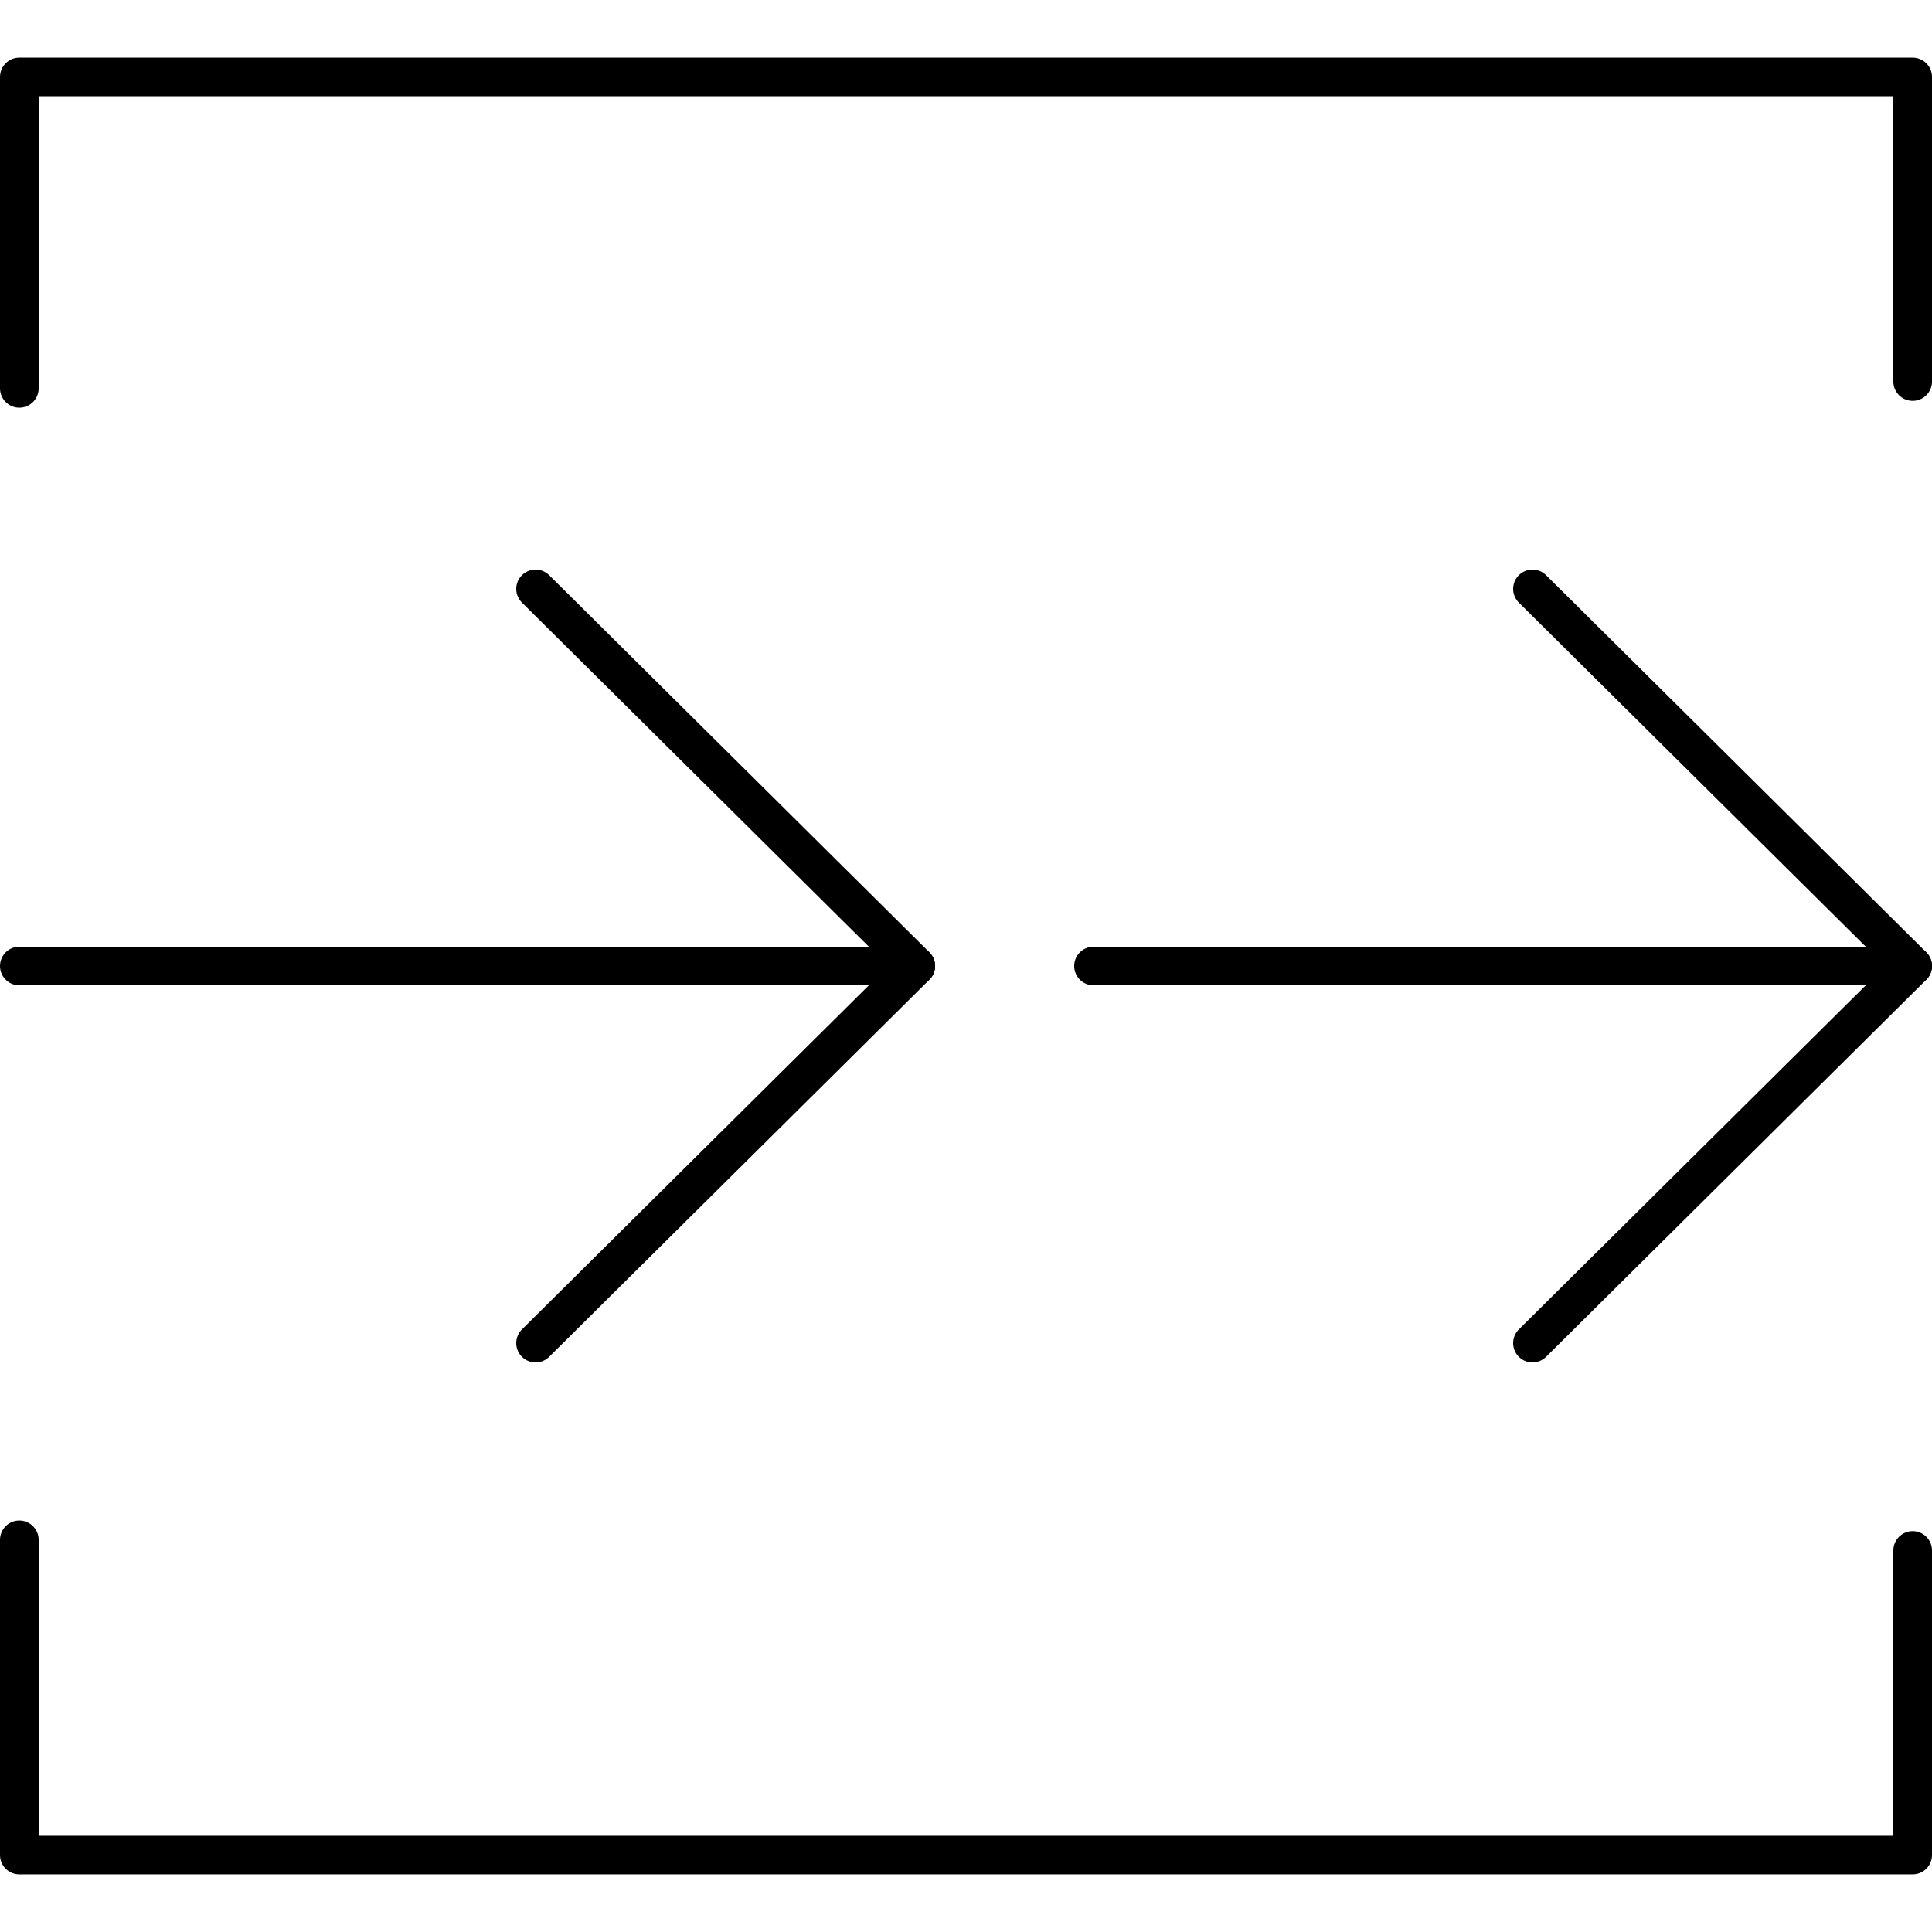
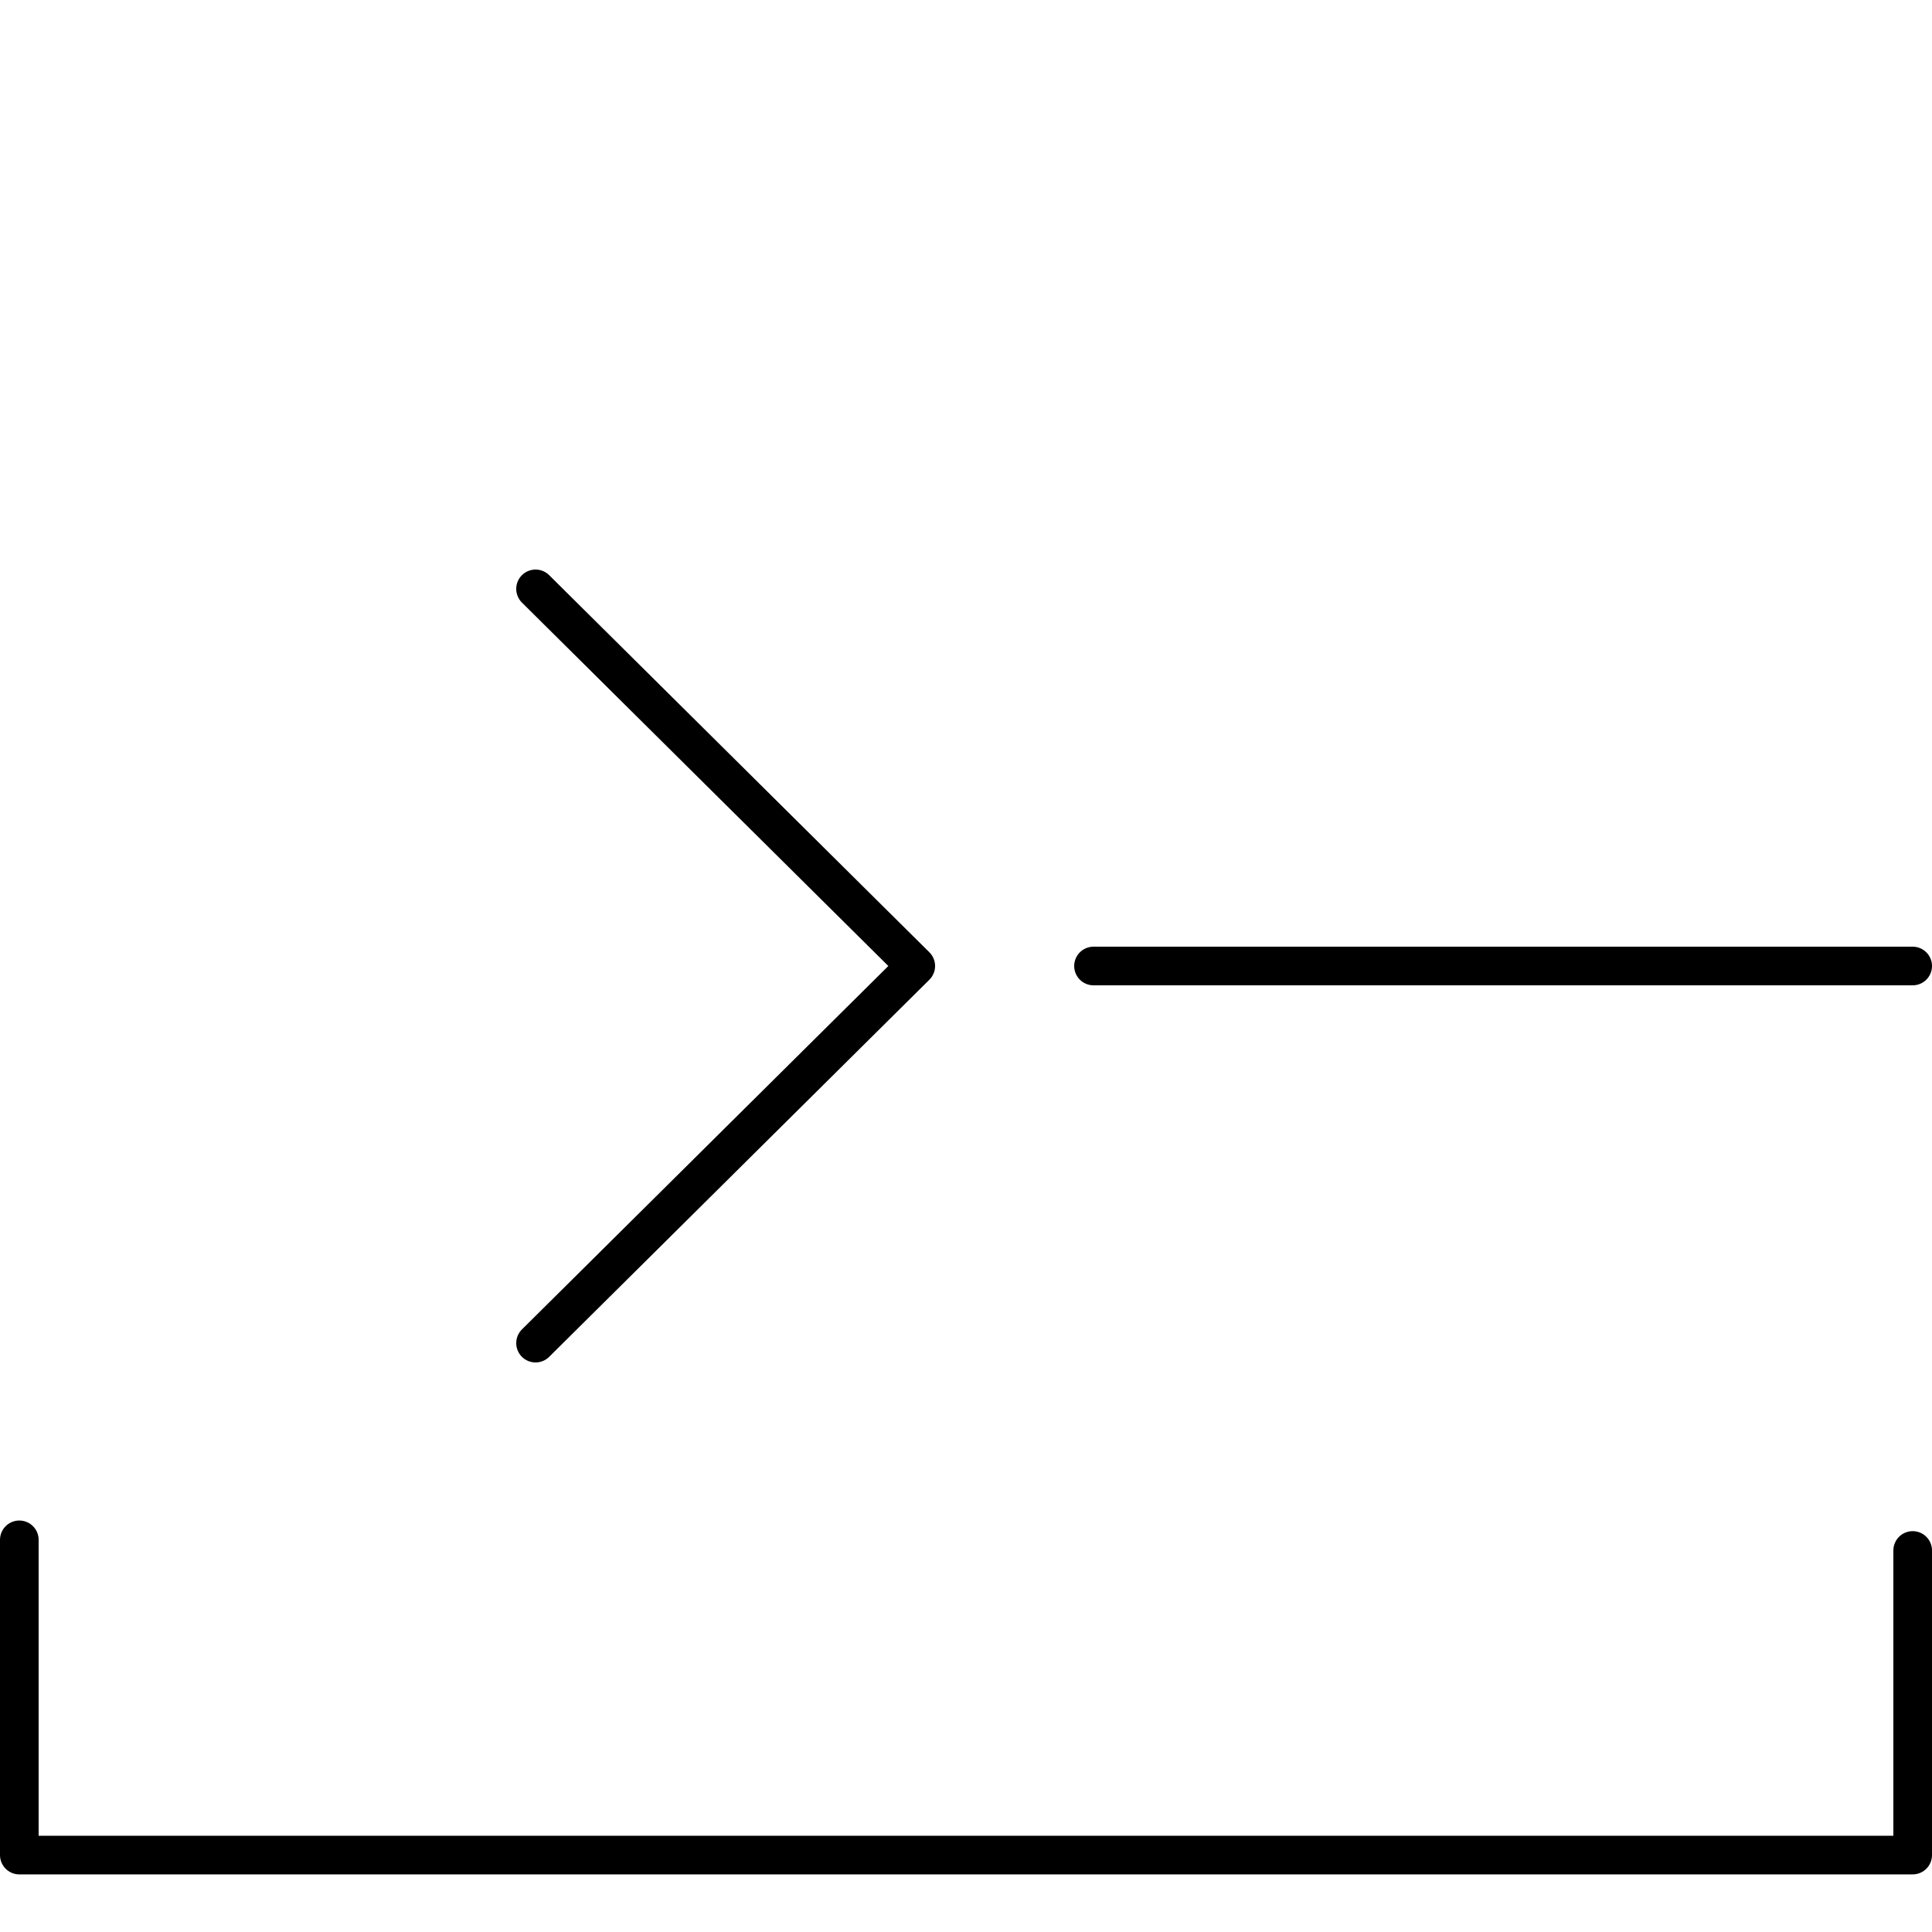
<svg xmlns="http://www.w3.org/2000/svg" id="Layer_1" data-name="Layer 1" version="1.1" viewBox="0 0 50 50" width="50" height="50" style="enable-background:new 0 0 50 50;" xml:space="preserve">
  <defs>
    <style>
      .st0 {
        fill: none;
        stroke: #000;
        stroke-linecap: round;
        stroke-linejoin: round;
      }
    </style>
  </defs>
  <g>
-     <path class="st0" d="M23.7,25H.5" />
    <path class="st0" d="M13.86,15.24l9.84,9.76-9.84,9.76" />
  </g>
  <g>
    <path class="st0" d="M49.5,25h-21.2" />
-     <path class="st0" d="M39.66,15.24l9.84,9.76-9.84,9.76" />
  </g>
-   <polyline class="st0" points=".5 10.051 .5 1.991 49.5 1.991 49.5 9.874" />
  <polyline class="st0" points="49.5 40.126 49.5 48.009 .5 48.009 .5 39.851" />
</svg>